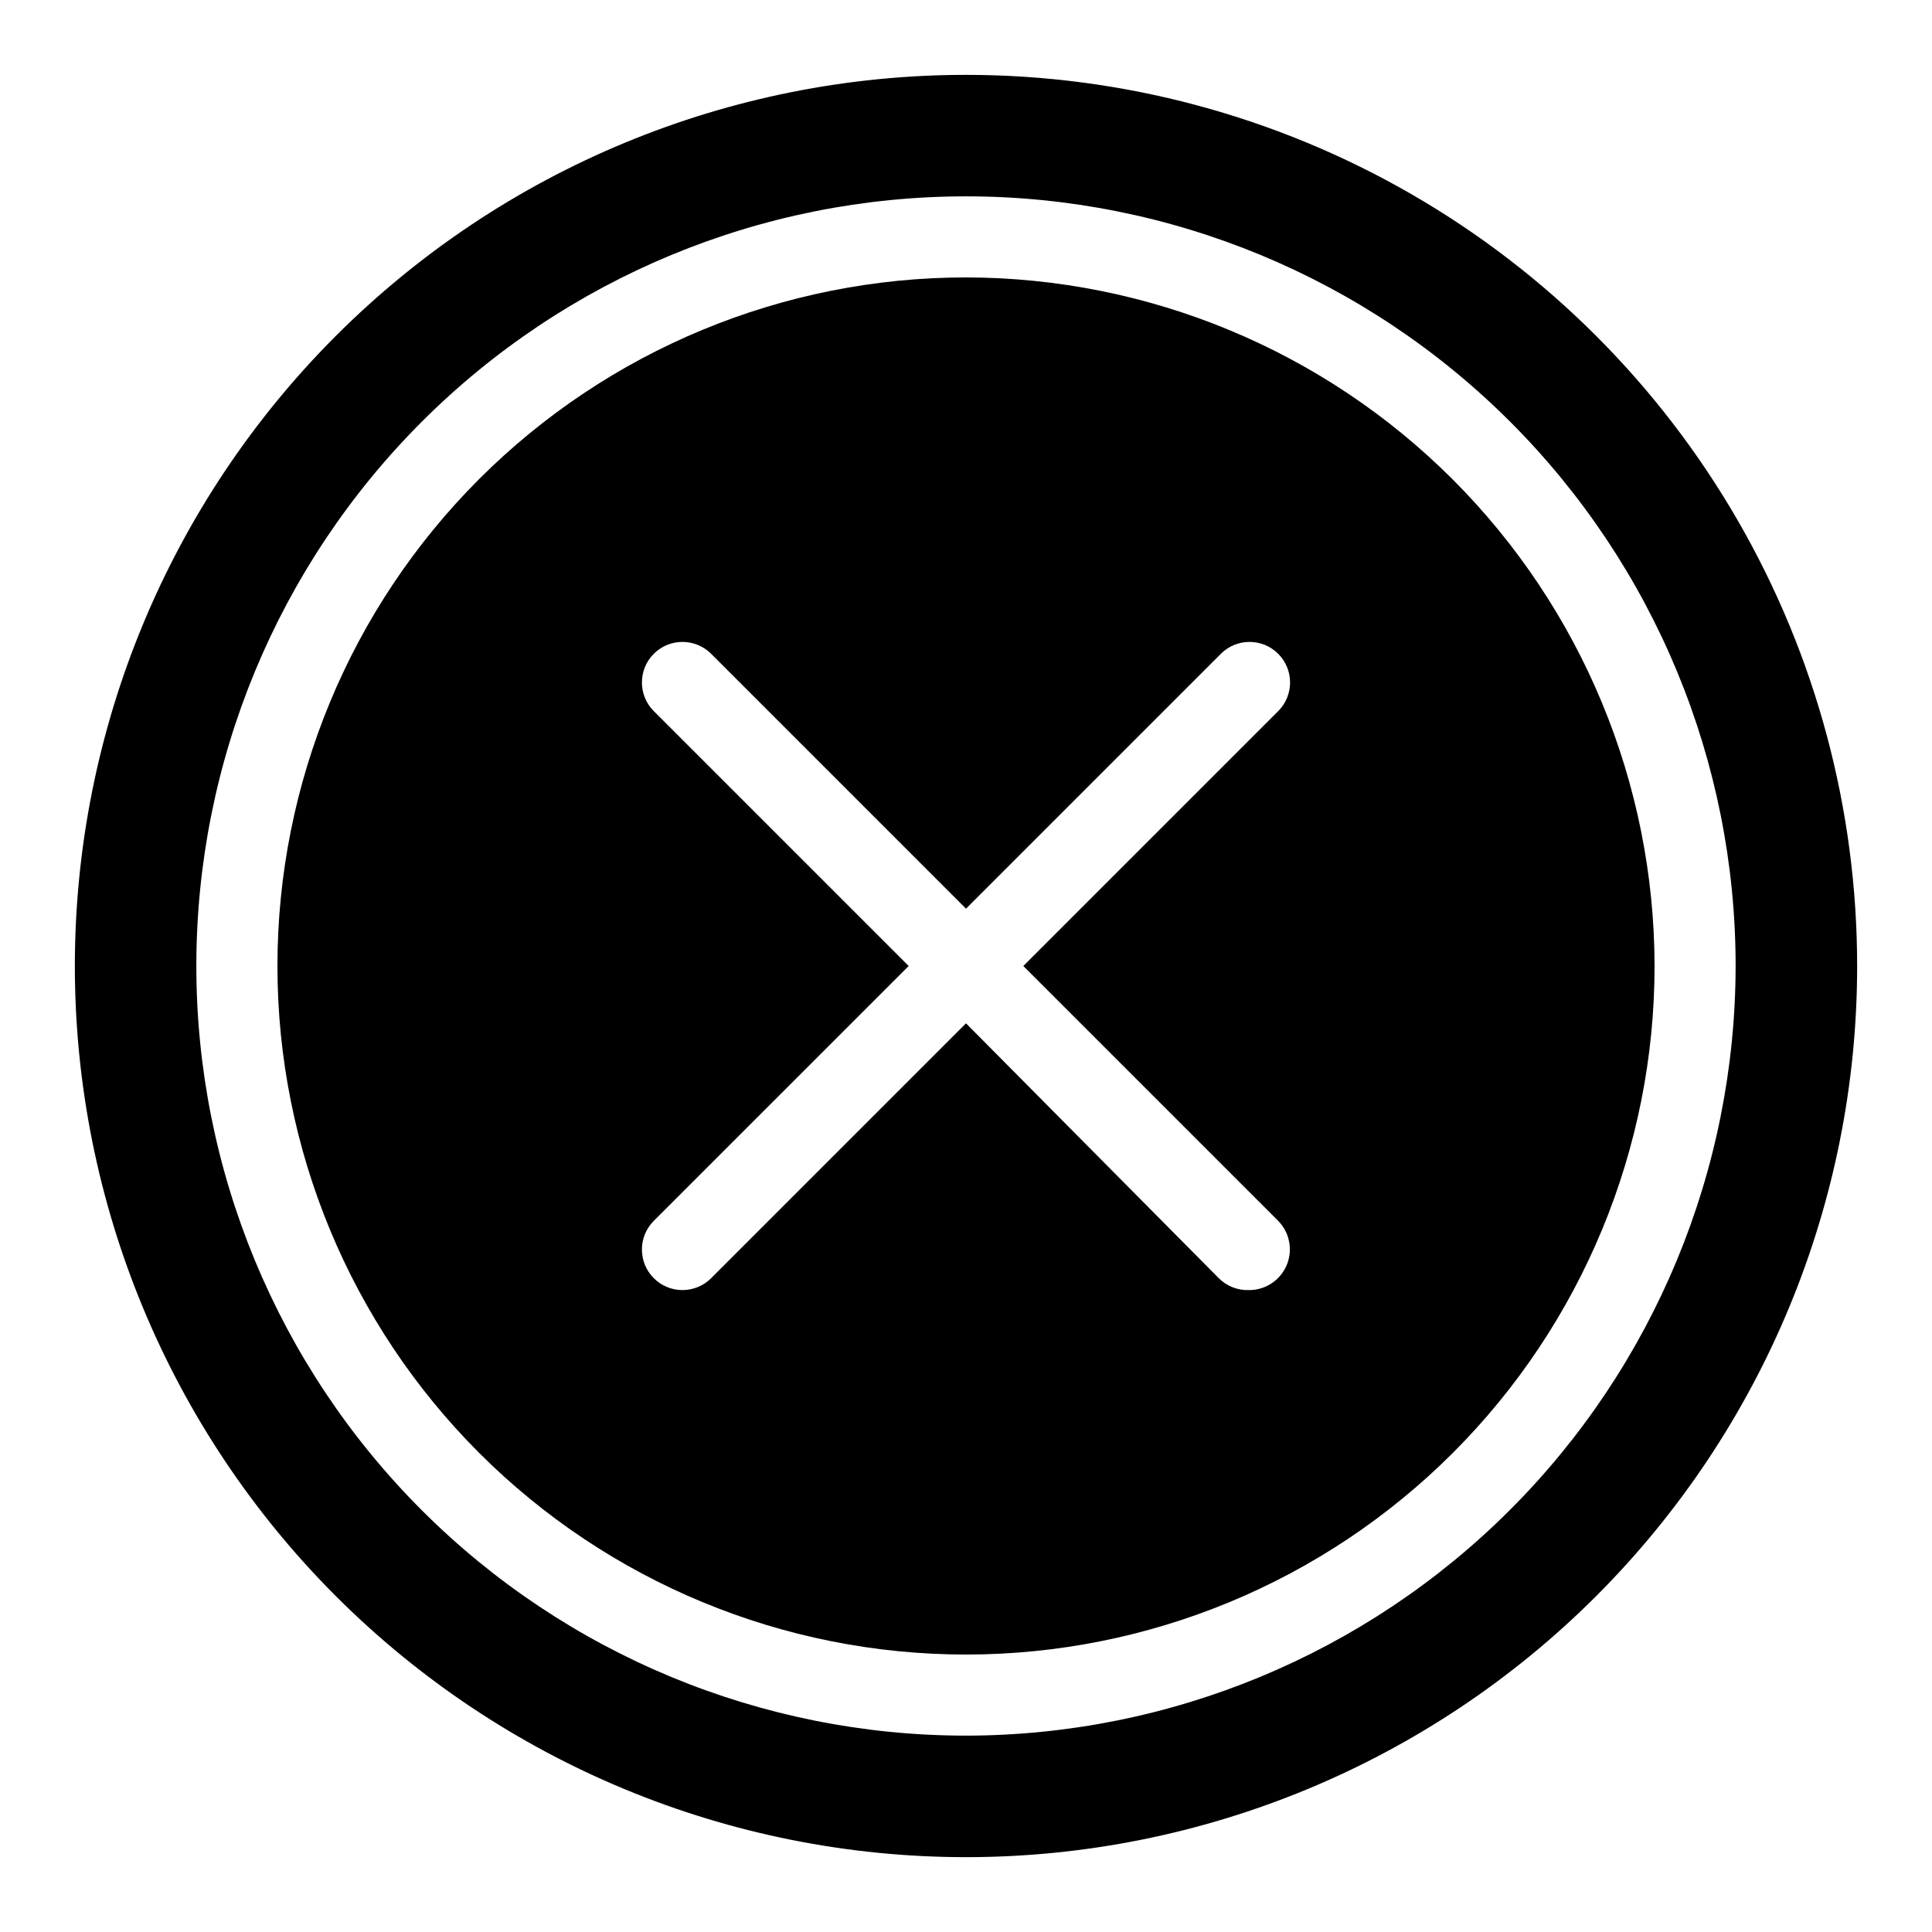
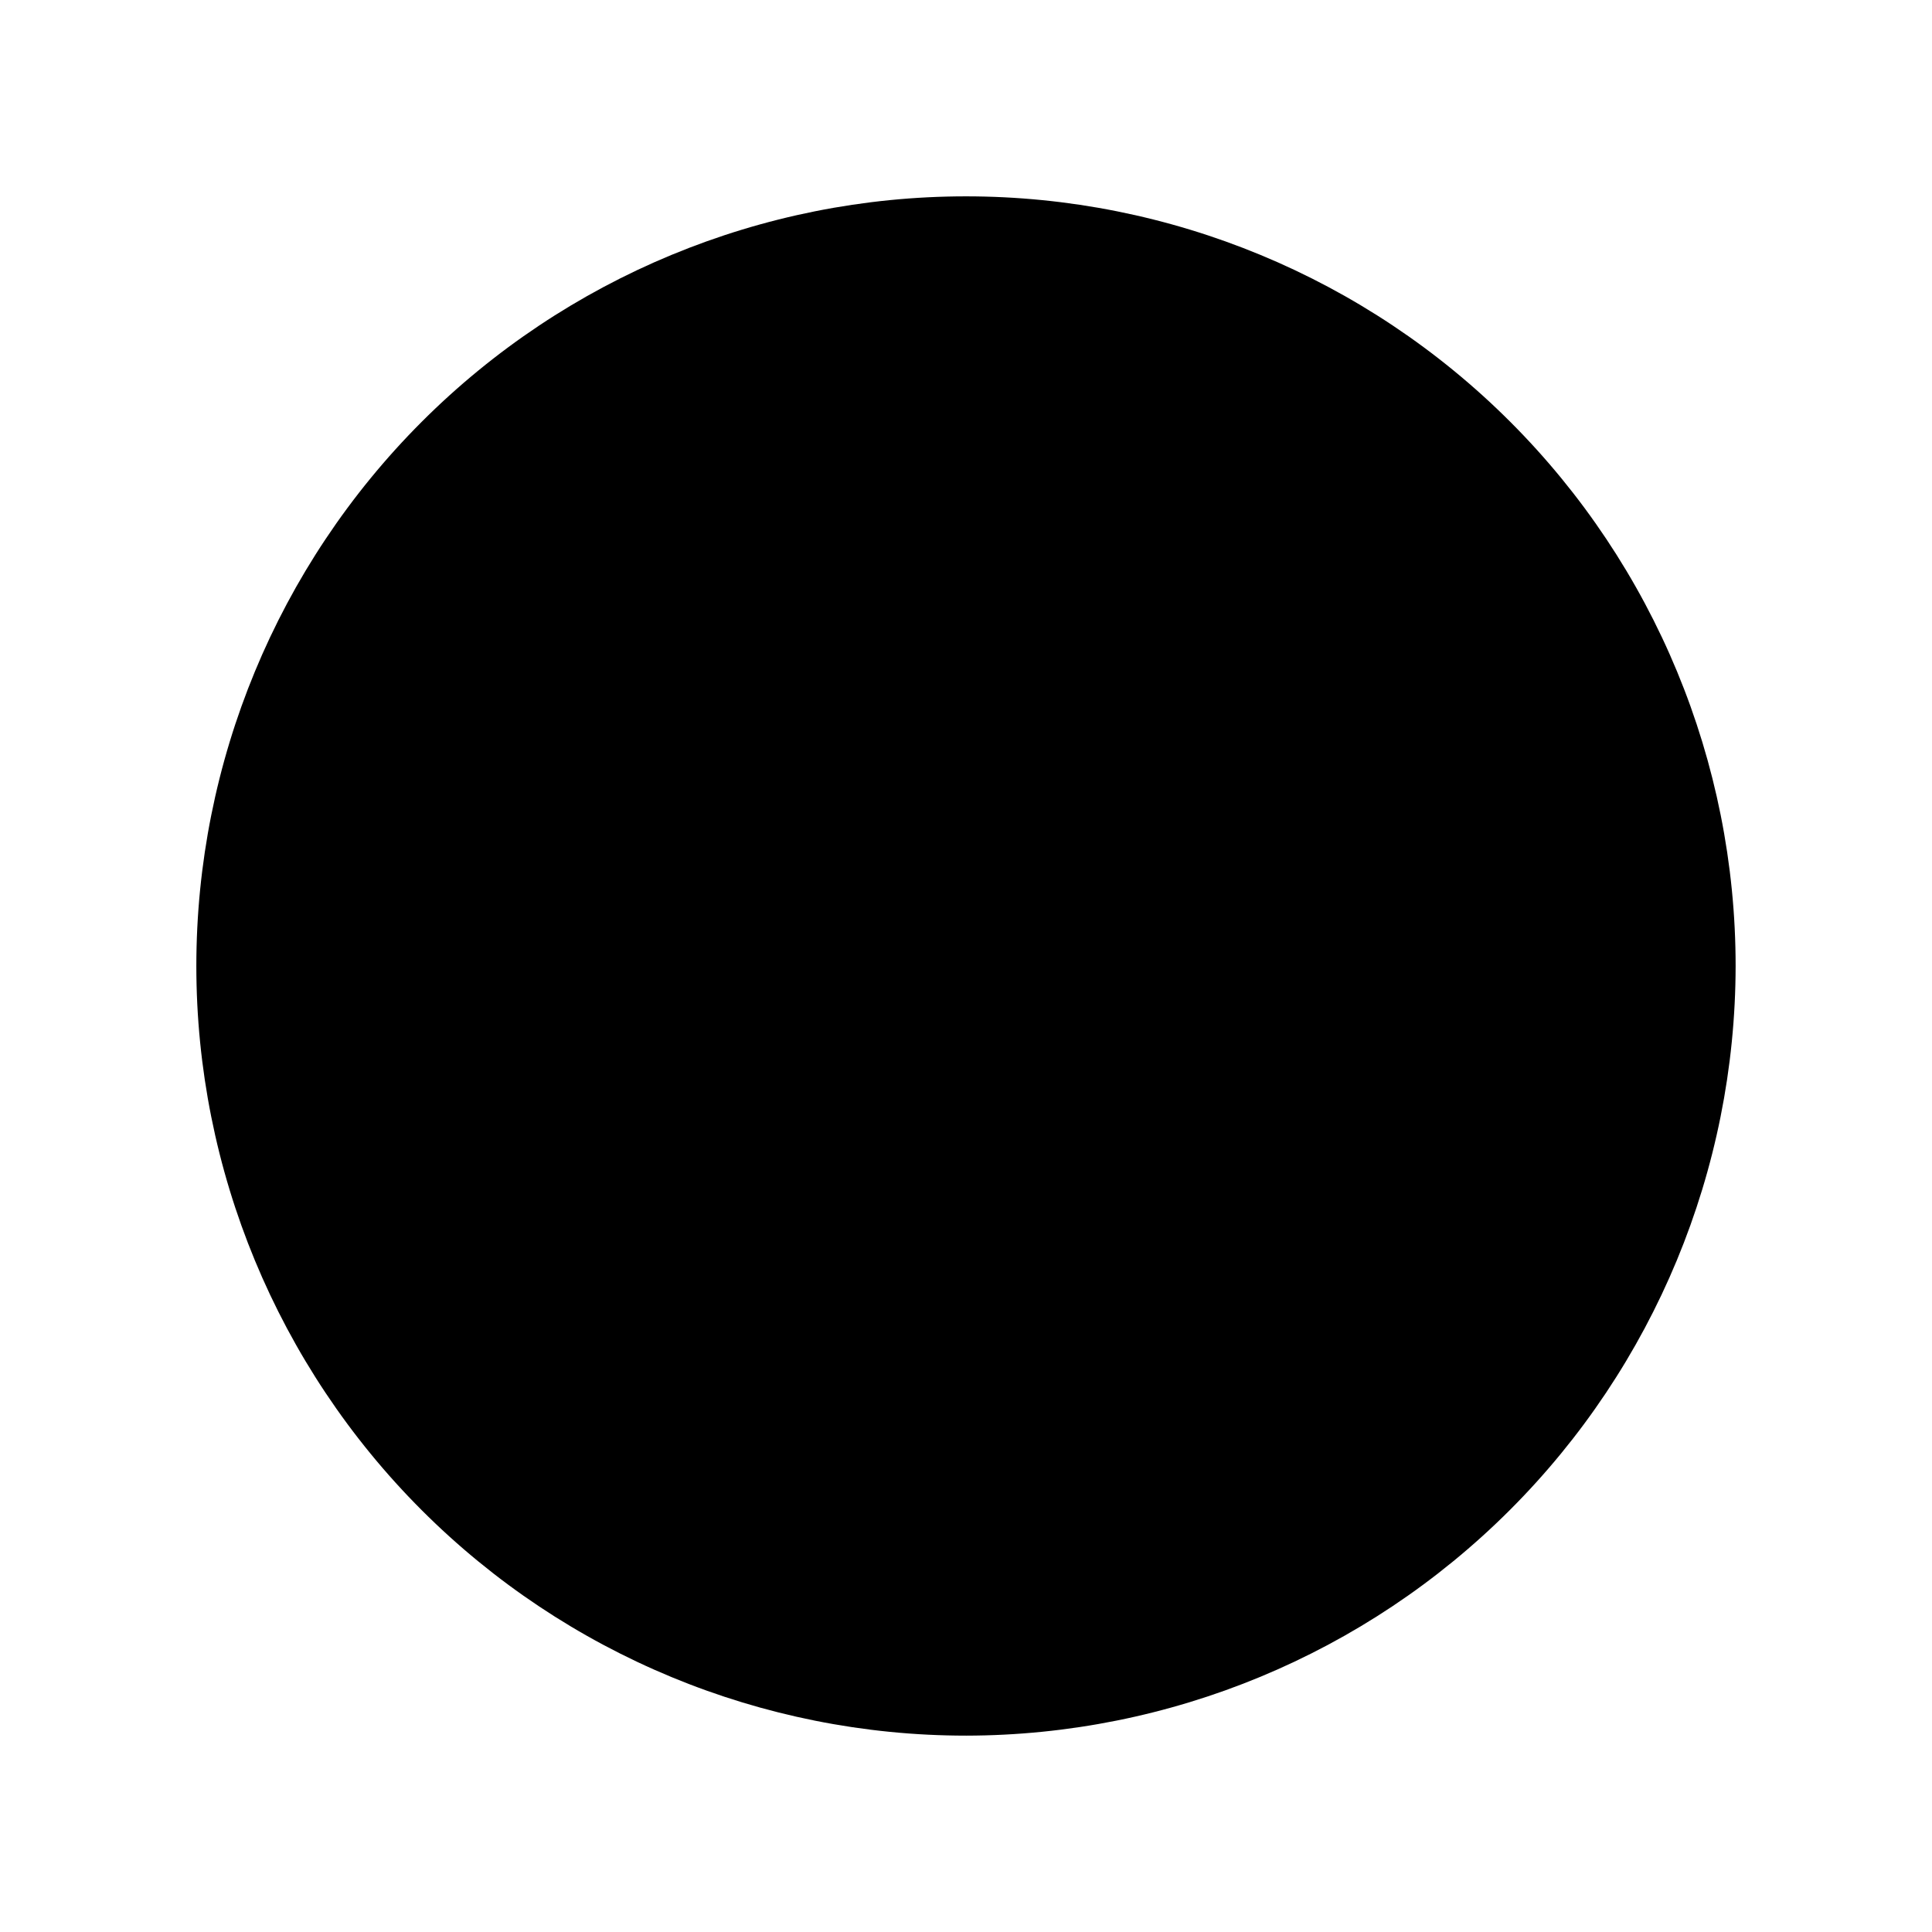
<svg xmlns="http://www.w3.org/2000/svg" fill="#000000" width="800px" height="800px" version="1.1" viewBox="144 144 512 512">
  <g>
-     <path d="m400 217.52c-48.395 0-94.809 19.227-129.03 53.445-34.219 34.223-53.445 80.637-53.445 129.03s19.227 94.805 53.445 129.03c34.223 34.219 80.637 53.445 129.03 53.445s94.805-19.227 129.03-53.445c34.219-34.223 53.445-80.633 53.445-129.03-0.062-48.379-19.309-94.754-53.516-128.96-34.207-34.207-80.582-53.453-128.96-53.516zm82.734 250.02c3.066 3.125 3.945 7.789 2.219 11.812-1.727 4.023-5.715 6.606-10.09 6.531-2.949 0.078-5.797-1.062-7.875-3.148l-66.988-67.543-67.543 67.543c-4.195 4.195-11 4.195-15.195 0-4.195-4.195-4.195-11 0-15.195l67.543-67.539-67.543-67.543c-4.195-4.195-4.195-11 0-15.195 4.195-4.195 11-4.195 15.195 0l67.543 67.543 67.543-67.543h-0.004c4.195-4.195 11-4.195 15.195 0 4.195 4.195 4.195 11 0 15.195l-67.543 67.543z" />
-     <path d="m400 163.84c-62.637 0-122.7 24.883-166.99 69.172-44.289 44.289-69.172 104.36-69.172 166.99 0 62.633 24.883 122.7 69.172 166.99 44.289 44.289 104.36 69.172 166.99 69.172 62.633 0 122.7-24.883 166.99-69.172 44.289-44.289 69.172-104.36 69.172-166.99 0-41.457-10.914-82.18-31.641-118.08-20.727-35.902-50.539-65.715-86.441-86.441-35.898-20.727-76.625-31.641-118.08-31.641zm0 440.12c-54.098 0-105.98-21.488-144.23-59.738s-59.738-90.129-59.738-144.22c0-54.098 21.488-105.98 59.738-144.23s90.129-59.738 144.23-59.738c54.094 0 105.97 21.488 144.22 59.738s59.738 90.129 59.738 144.23c-0.062 54.074-21.57 105.92-59.809 144.15-38.234 38.238-90.078 59.746-144.15 59.809z" />
+     <path d="m400 163.84zm0 440.12c-54.098 0-105.98-21.488-144.23-59.738s-59.738-90.129-59.738-144.22c0-54.098 21.488-105.98 59.738-144.23s90.129-59.738 144.23-59.738c54.094 0 105.97 21.488 144.22 59.738s59.738 90.129 59.738 144.23c-0.062 54.074-21.57 105.92-59.809 144.15-38.234 38.238-90.078 59.746-144.15 59.809z" />
  </g>
</svg>